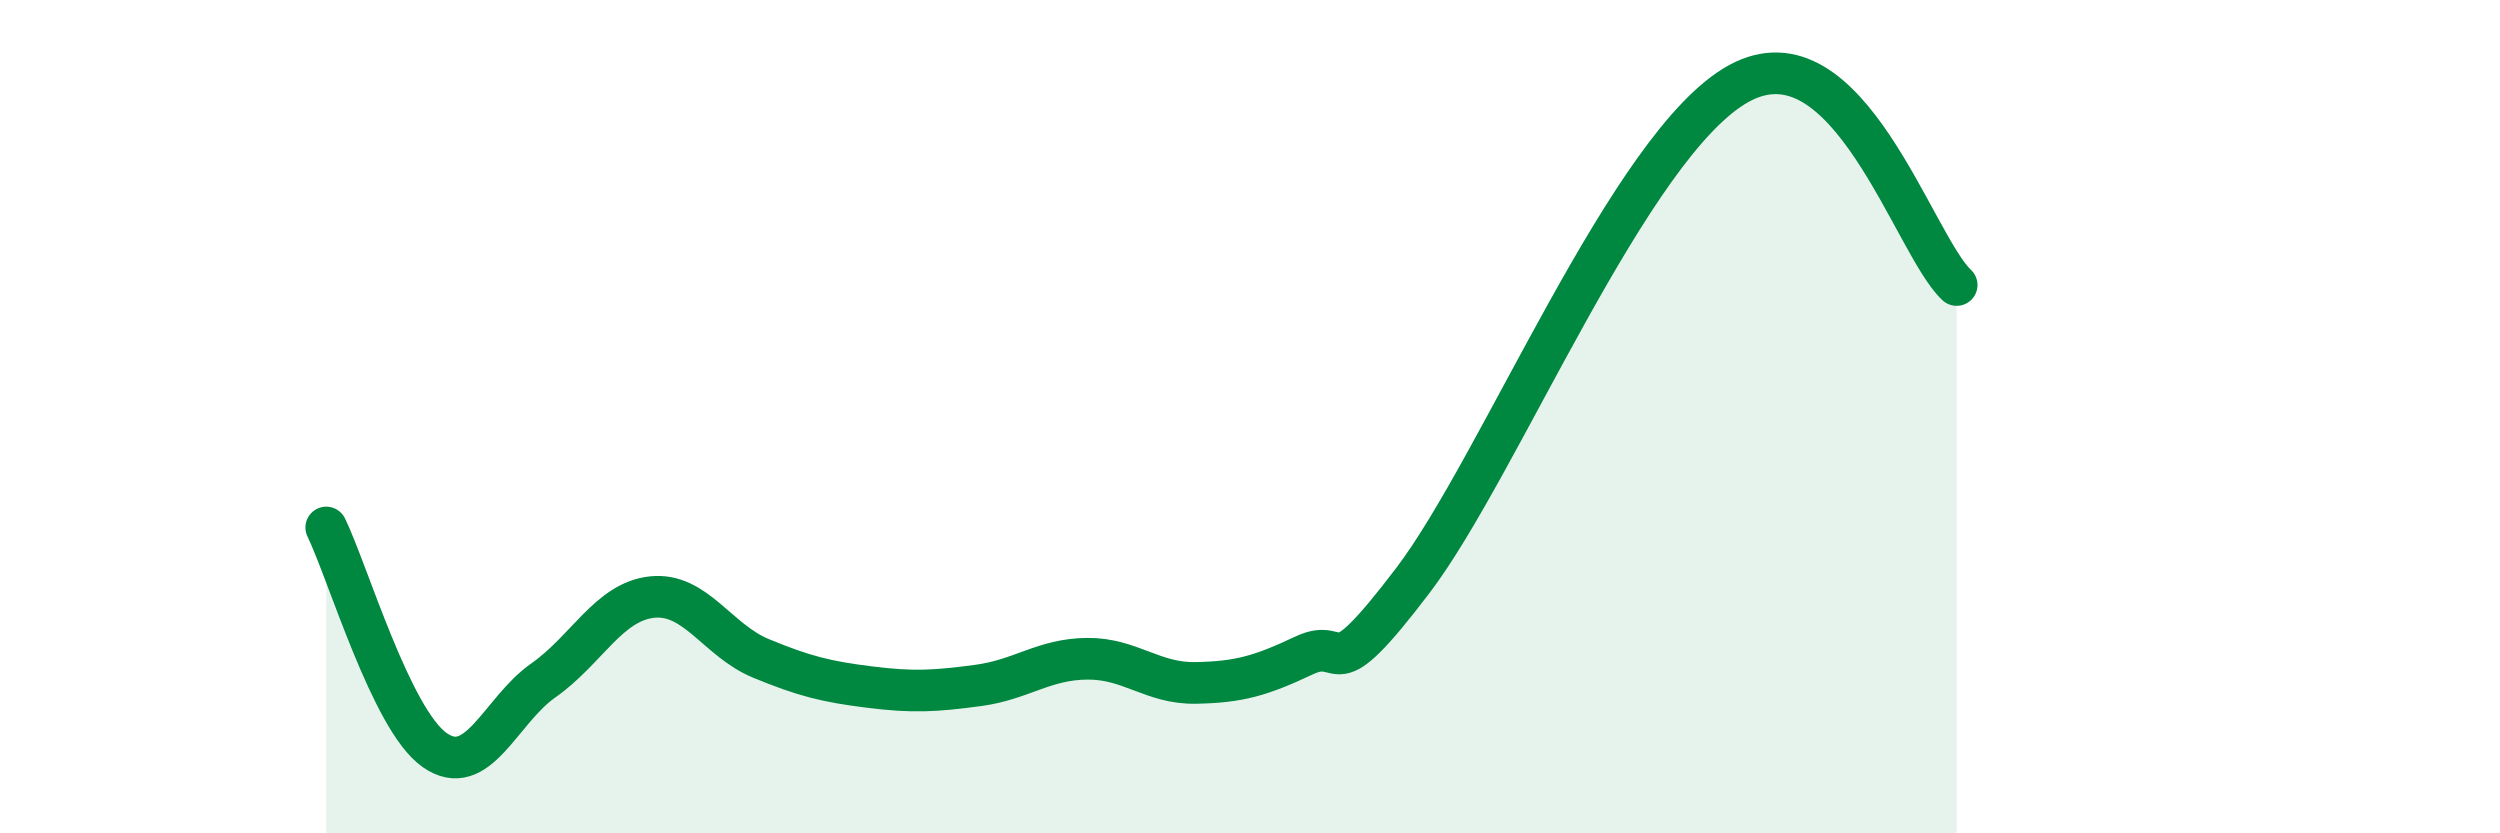
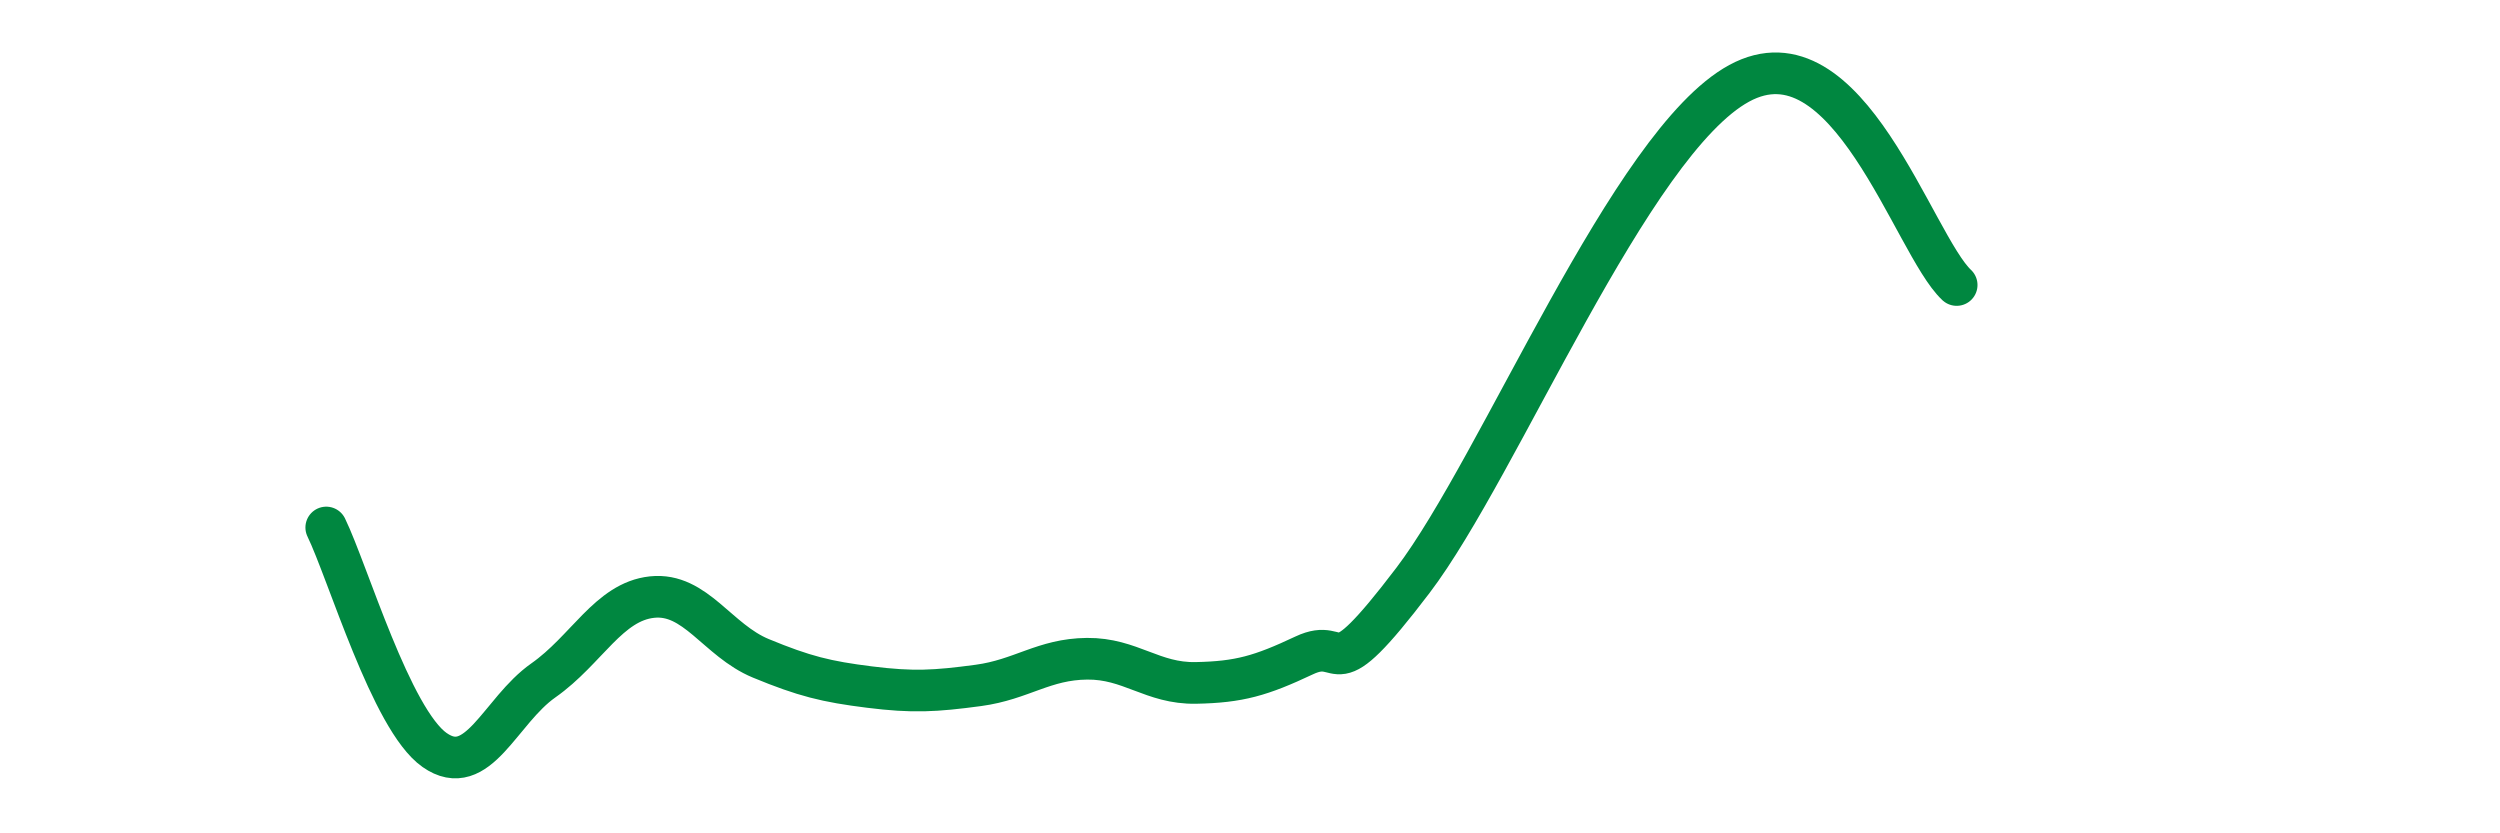
<svg xmlns="http://www.w3.org/2000/svg" width="60" height="20" viewBox="0 0 60 20">
-   <path d="M 7.83,12.66 C 8.35,13.73 9.39,17.27 10.43,18 C 11.47,18.73 12,17.06 13.04,16.33 C 14.08,15.6 14.61,14.44 15.65,14.33 C 16.69,14.22 17.22,15.37 18.26,15.8 C 19.3,16.23 19.83,16.36 20.87,16.49 C 21.91,16.62 22.44,16.59 23.48,16.45 C 24.52,16.31 25.05,15.82 26.09,15.81 C 27.13,15.8 27.66,16.41 28.7,16.39 C 29.74,16.37 30.26,16.22 31.3,15.73 C 32.34,15.24 31.82,16.68 33.91,13.93 C 36,11.18 39.13,3.42 41.74,2 C 44.35,0.58 45.92,5.87 46.96,6.84L46.96 20L7.83 20Z" fill="#008740" opacity="0.1" stroke-linecap="round" stroke-linejoin="round" />
  <path d="M 7.83,12.66 C 8.35,13.73 9.39,17.27 10.43,18 C 11.47,18.73 12,17.06 13.04,16.33 C 14.08,15.6 14.61,14.44 15.65,14.33 C 16.69,14.22 17.22,15.37 18.26,15.8 C 19.3,16.23 19.83,16.36 20.87,16.49 C 21.91,16.62 22.44,16.59 23.48,16.45 C 24.52,16.31 25.05,15.82 26.09,15.81 C 27.13,15.8 27.66,16.41 28.7,16.39 C 29.74,16.37 30.26,16.22 31.3,15.73 C 32.34,15.24 31.82,16.68 33.91,13.93 C 36,11.18 39.13,3.42 41.74,2 C 44.35,0.58 45.92,5.87 46.96,6.84" stroke="#008740" stroke-width="1" fill="none" stroke-linecap="round" stroke-linejoin="round" />
</svg>